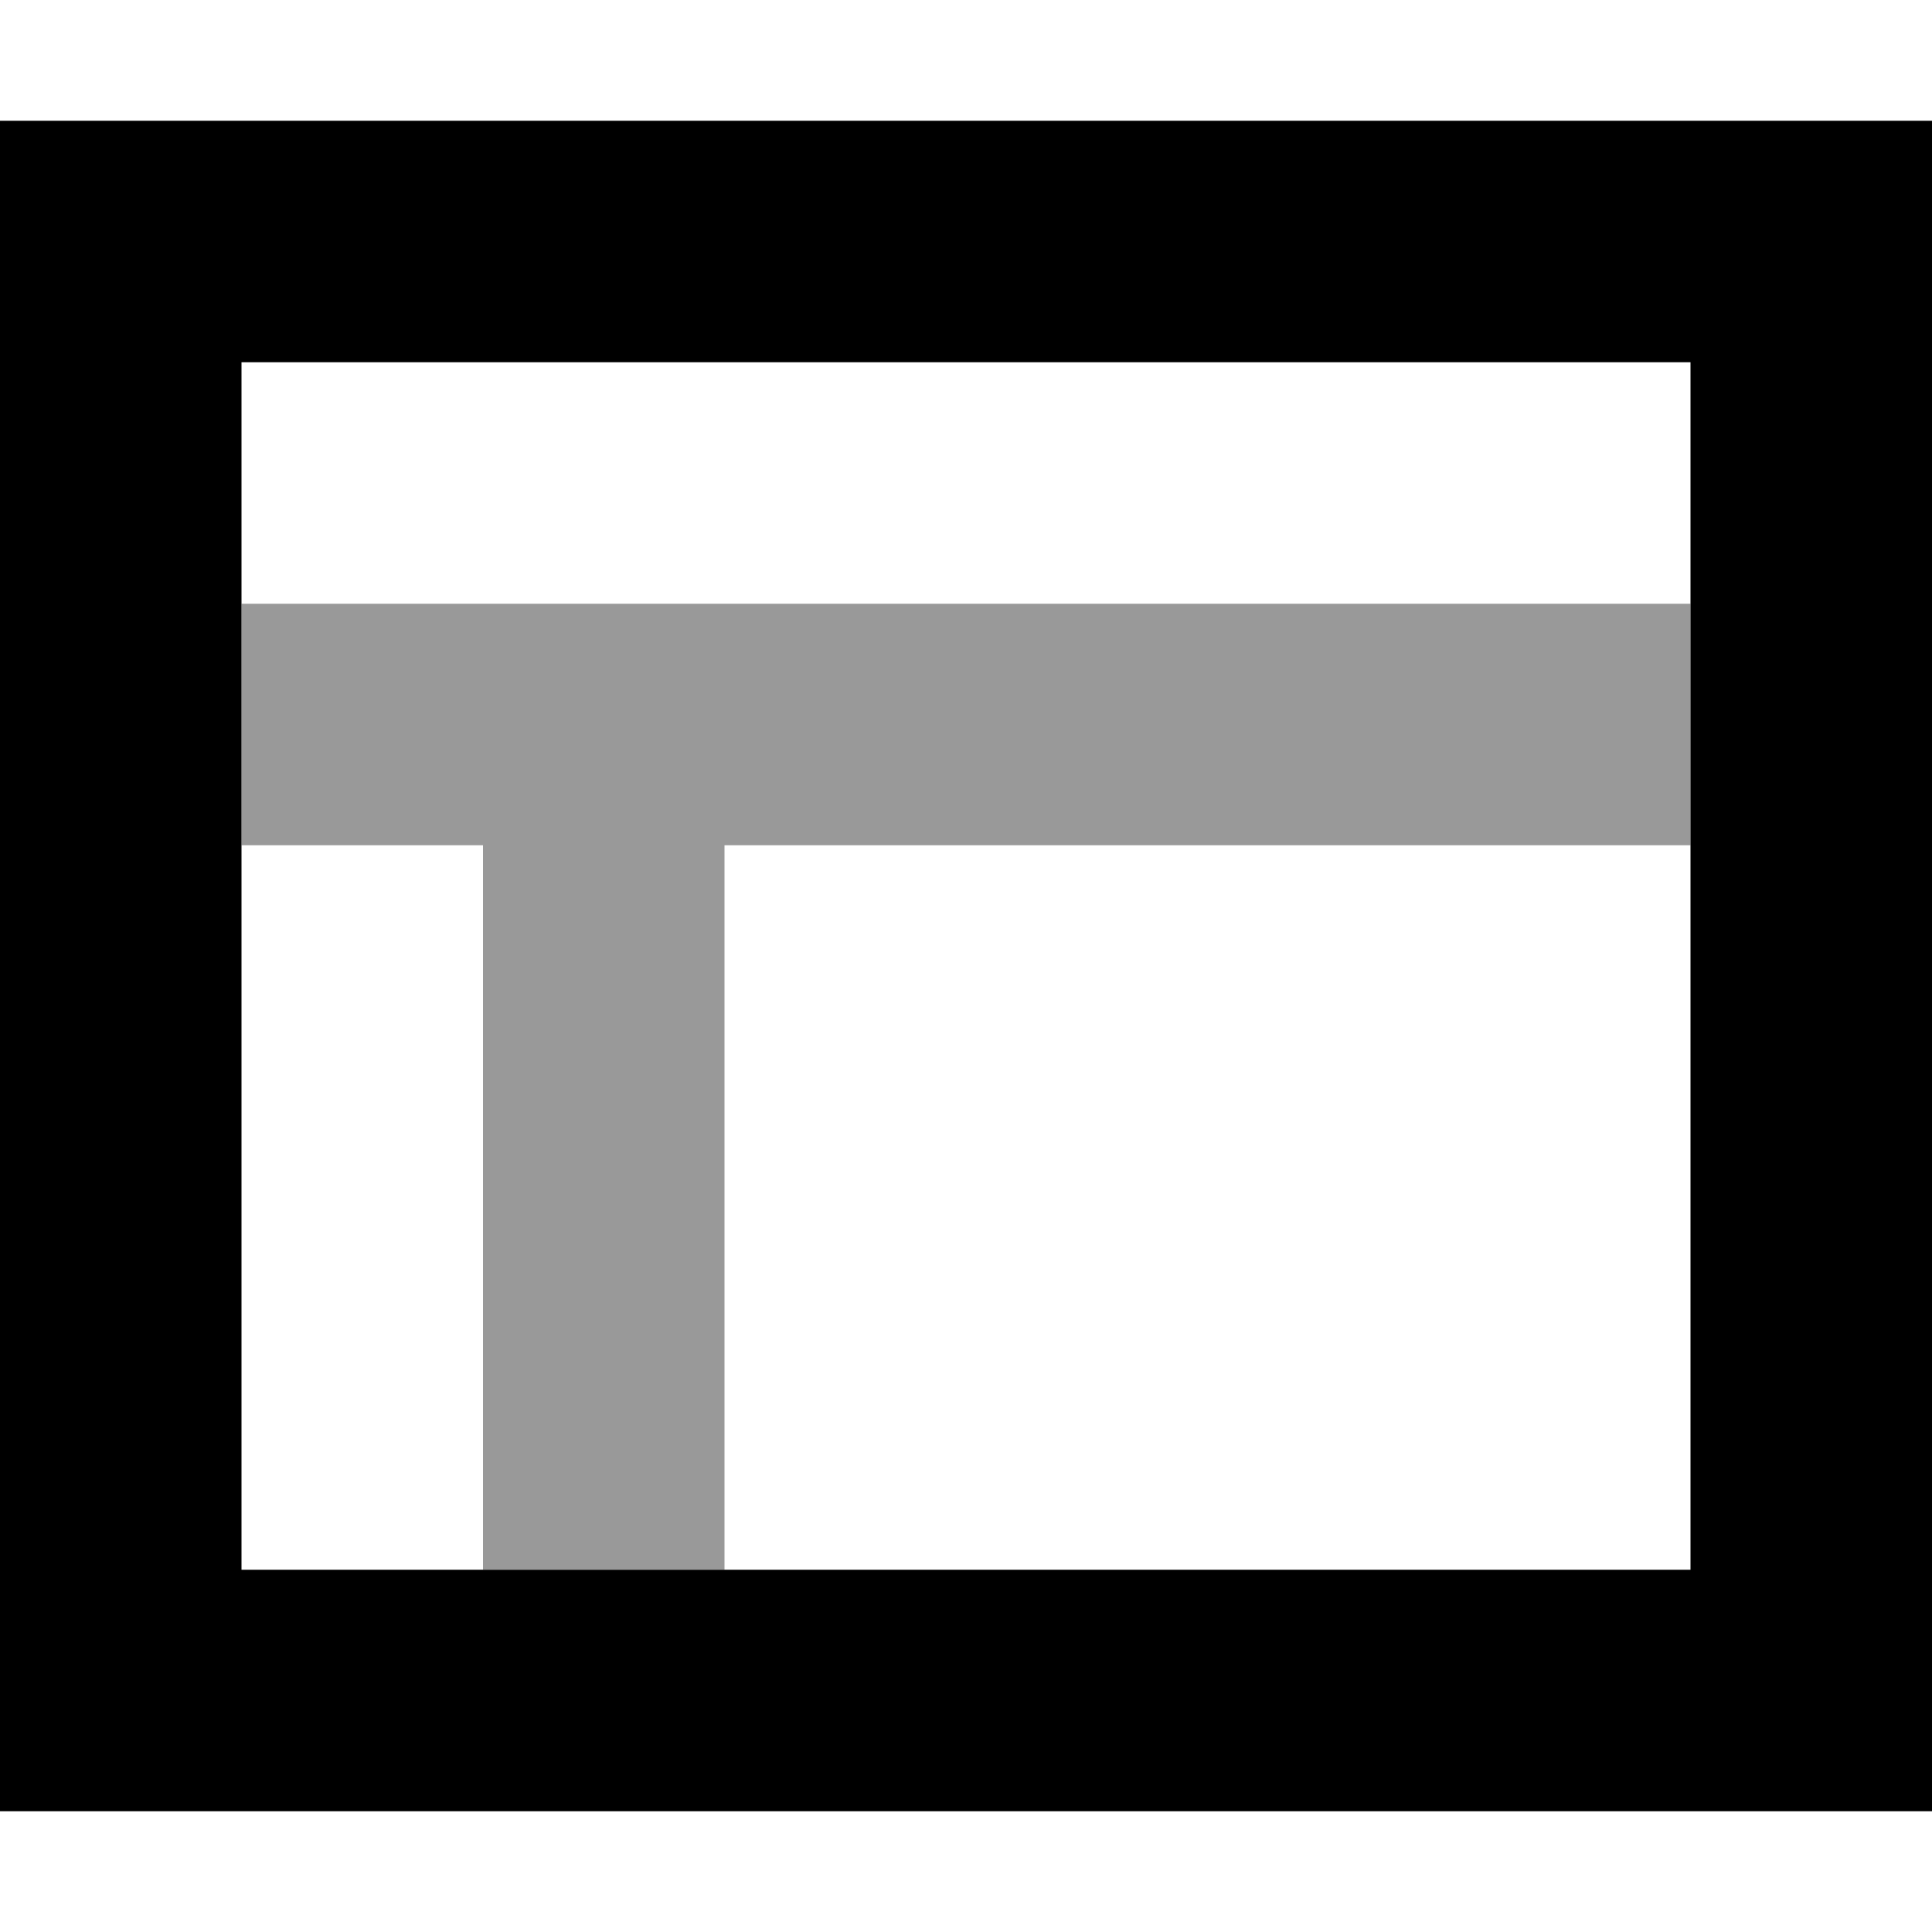
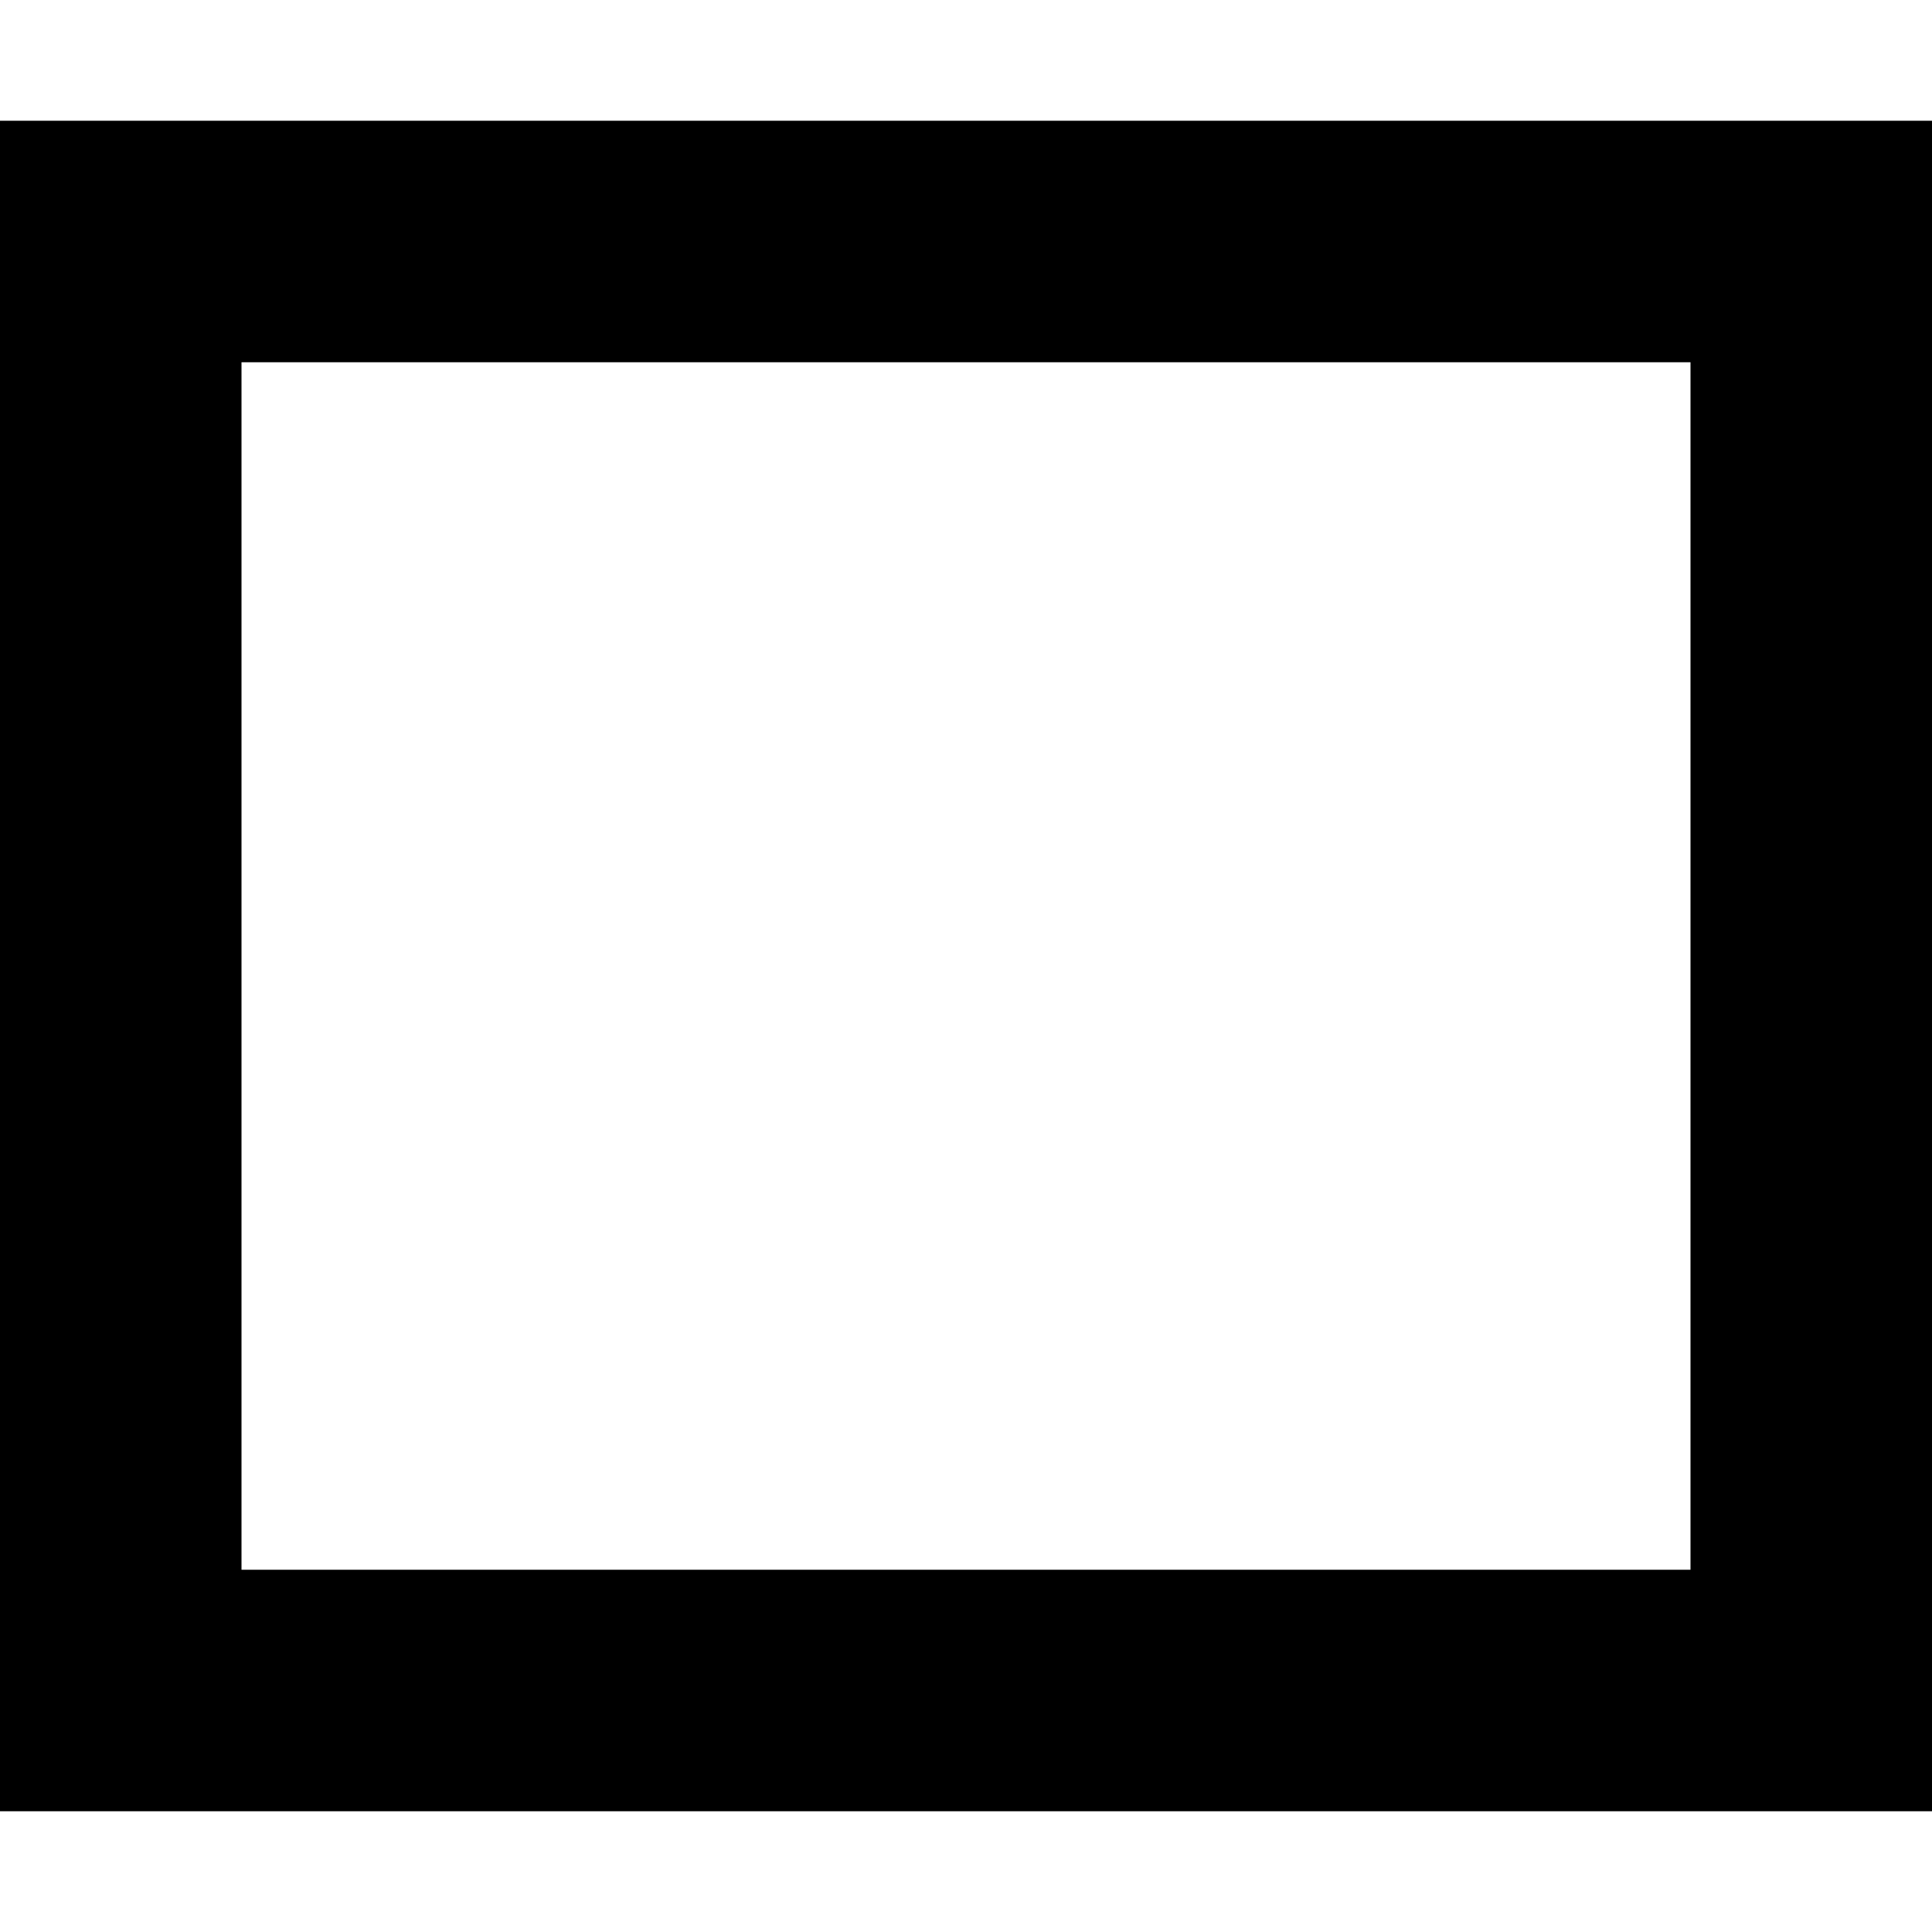
<svg xmlns="http://www.w3.org/2000/svg" viewBox="0 0 512 512">
  <defs>
    <style>.fa-secondary{opacity:.4}</style>
  </defs>
-   <path class="fa-secondary" d="M64 160l384 0 0 64-256 0 0 192-64 0 0-192-64 0 0-64z" />
  <path class="fa-primary" d="M512 32L0 32 0 480l512 0 0-448zM448 96l0 320L64 416 64 96l384 0z" />
</svg>